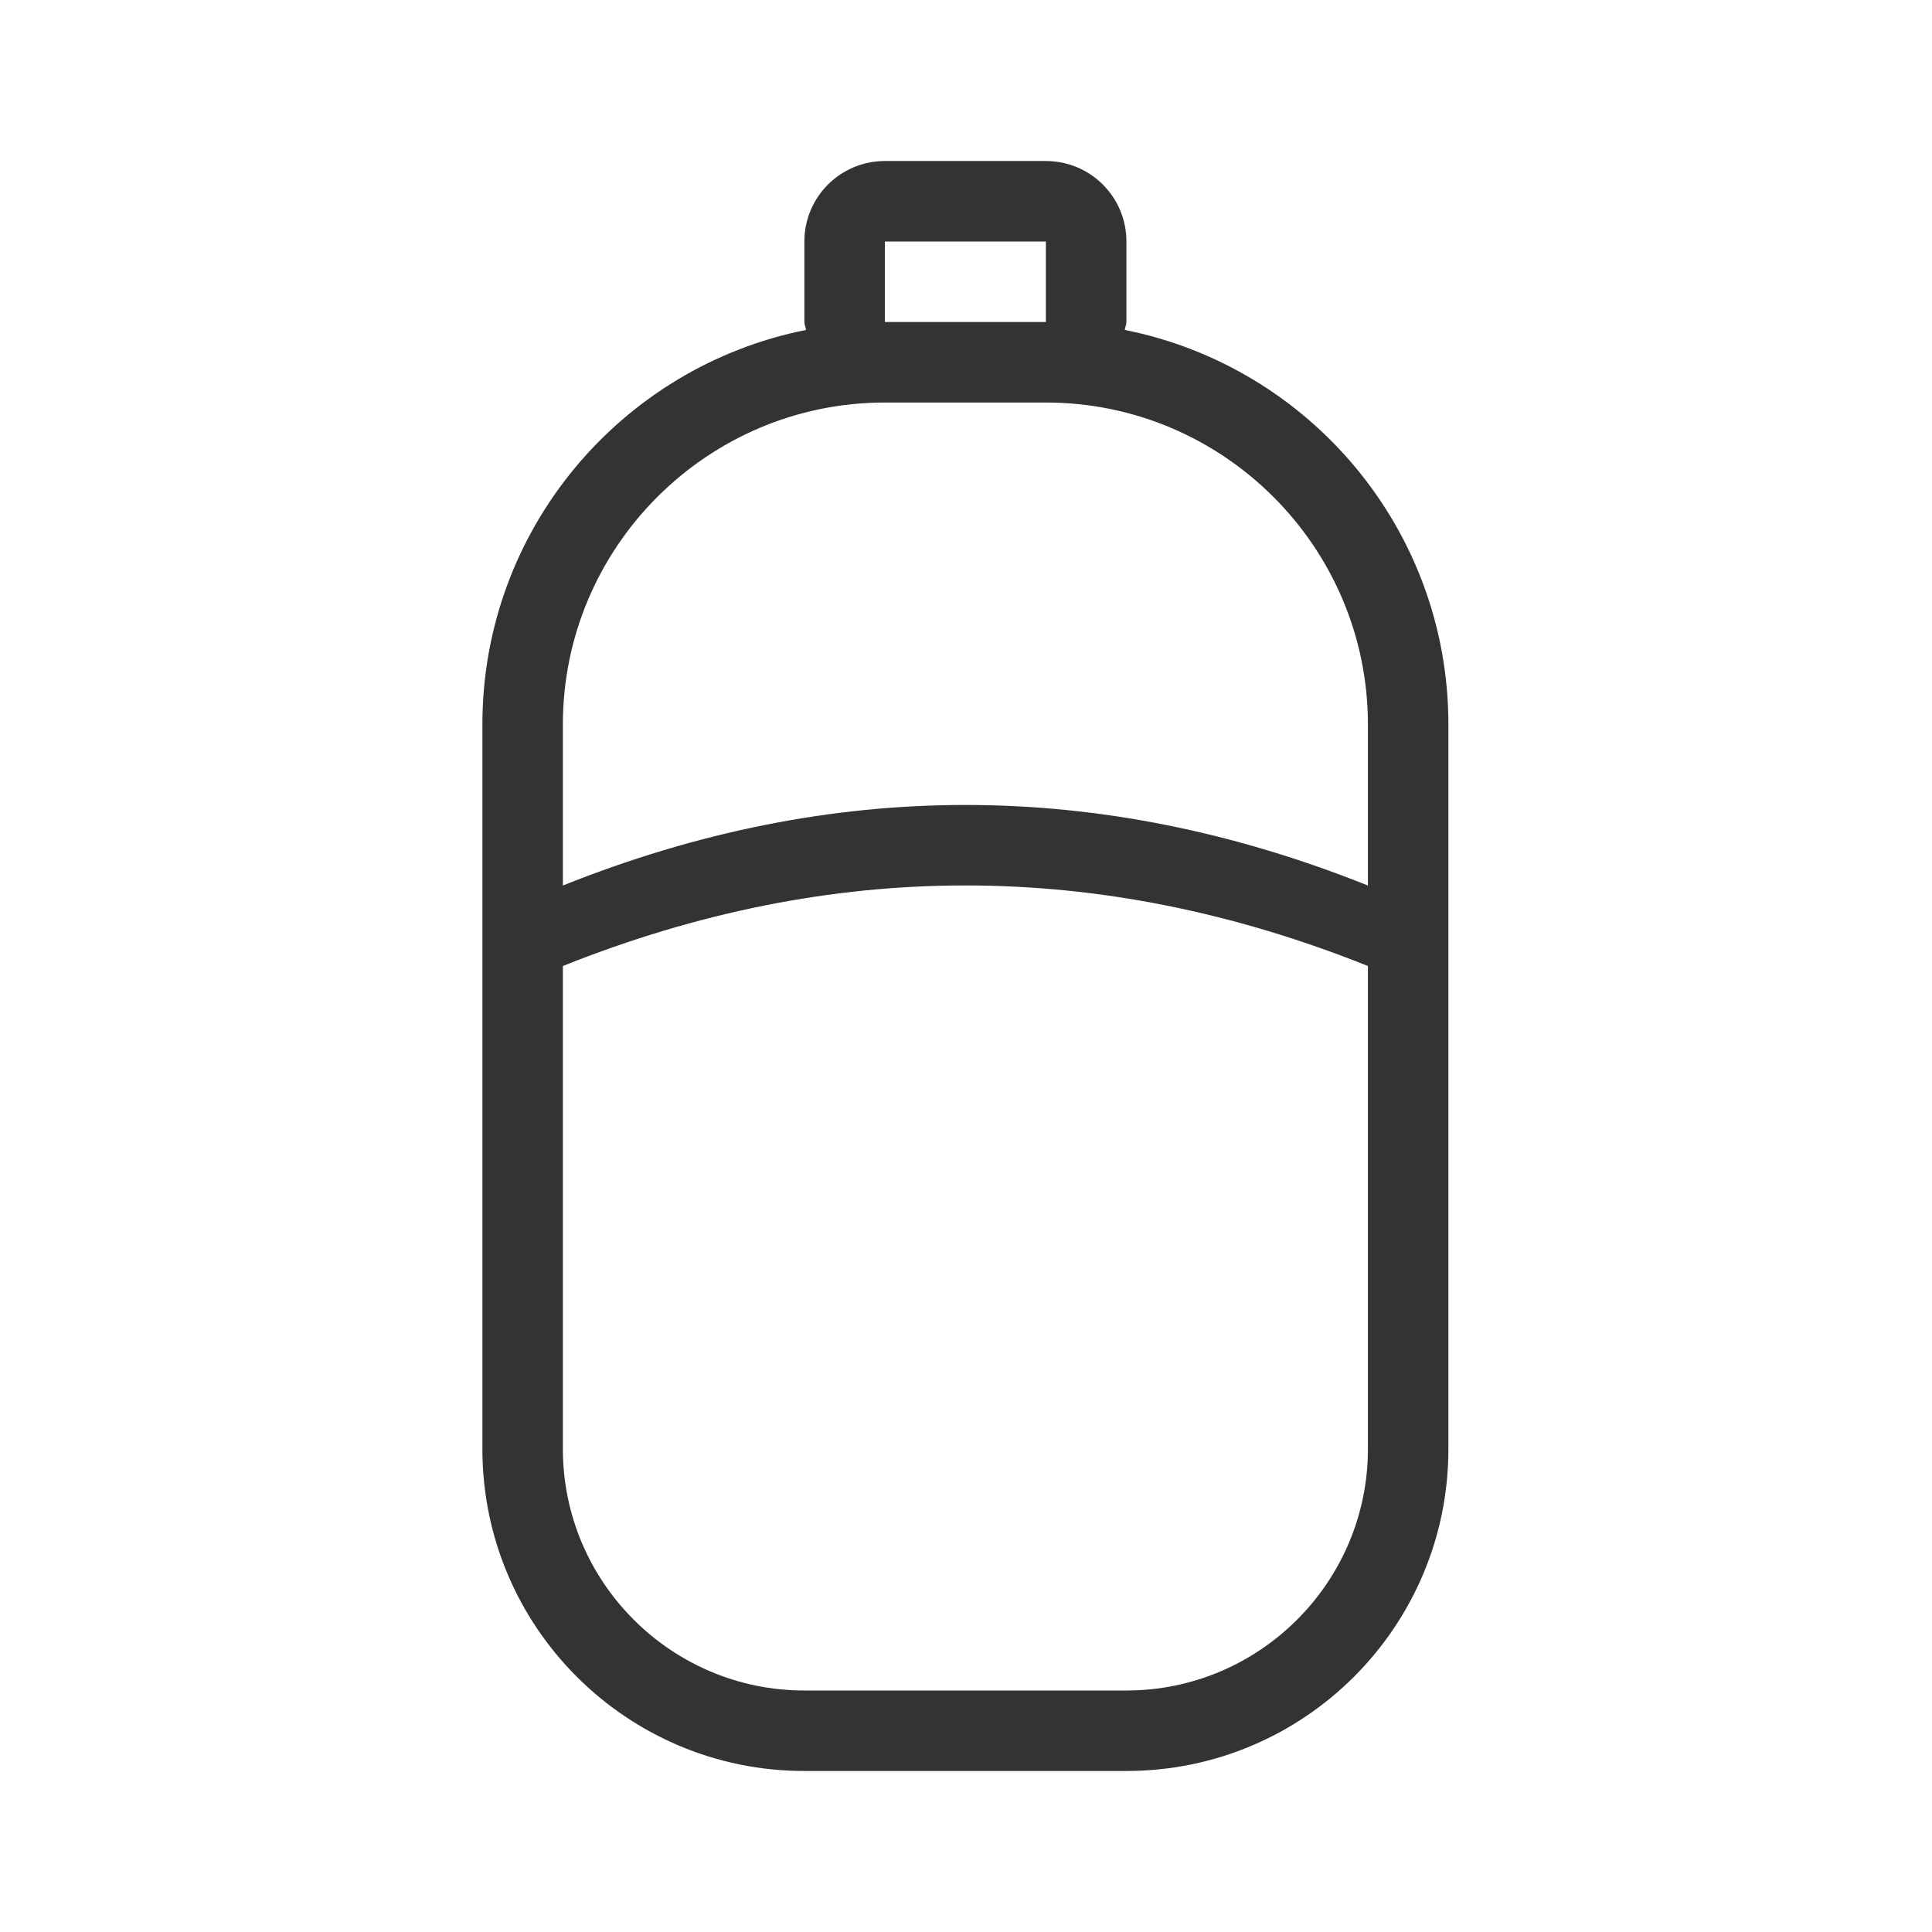
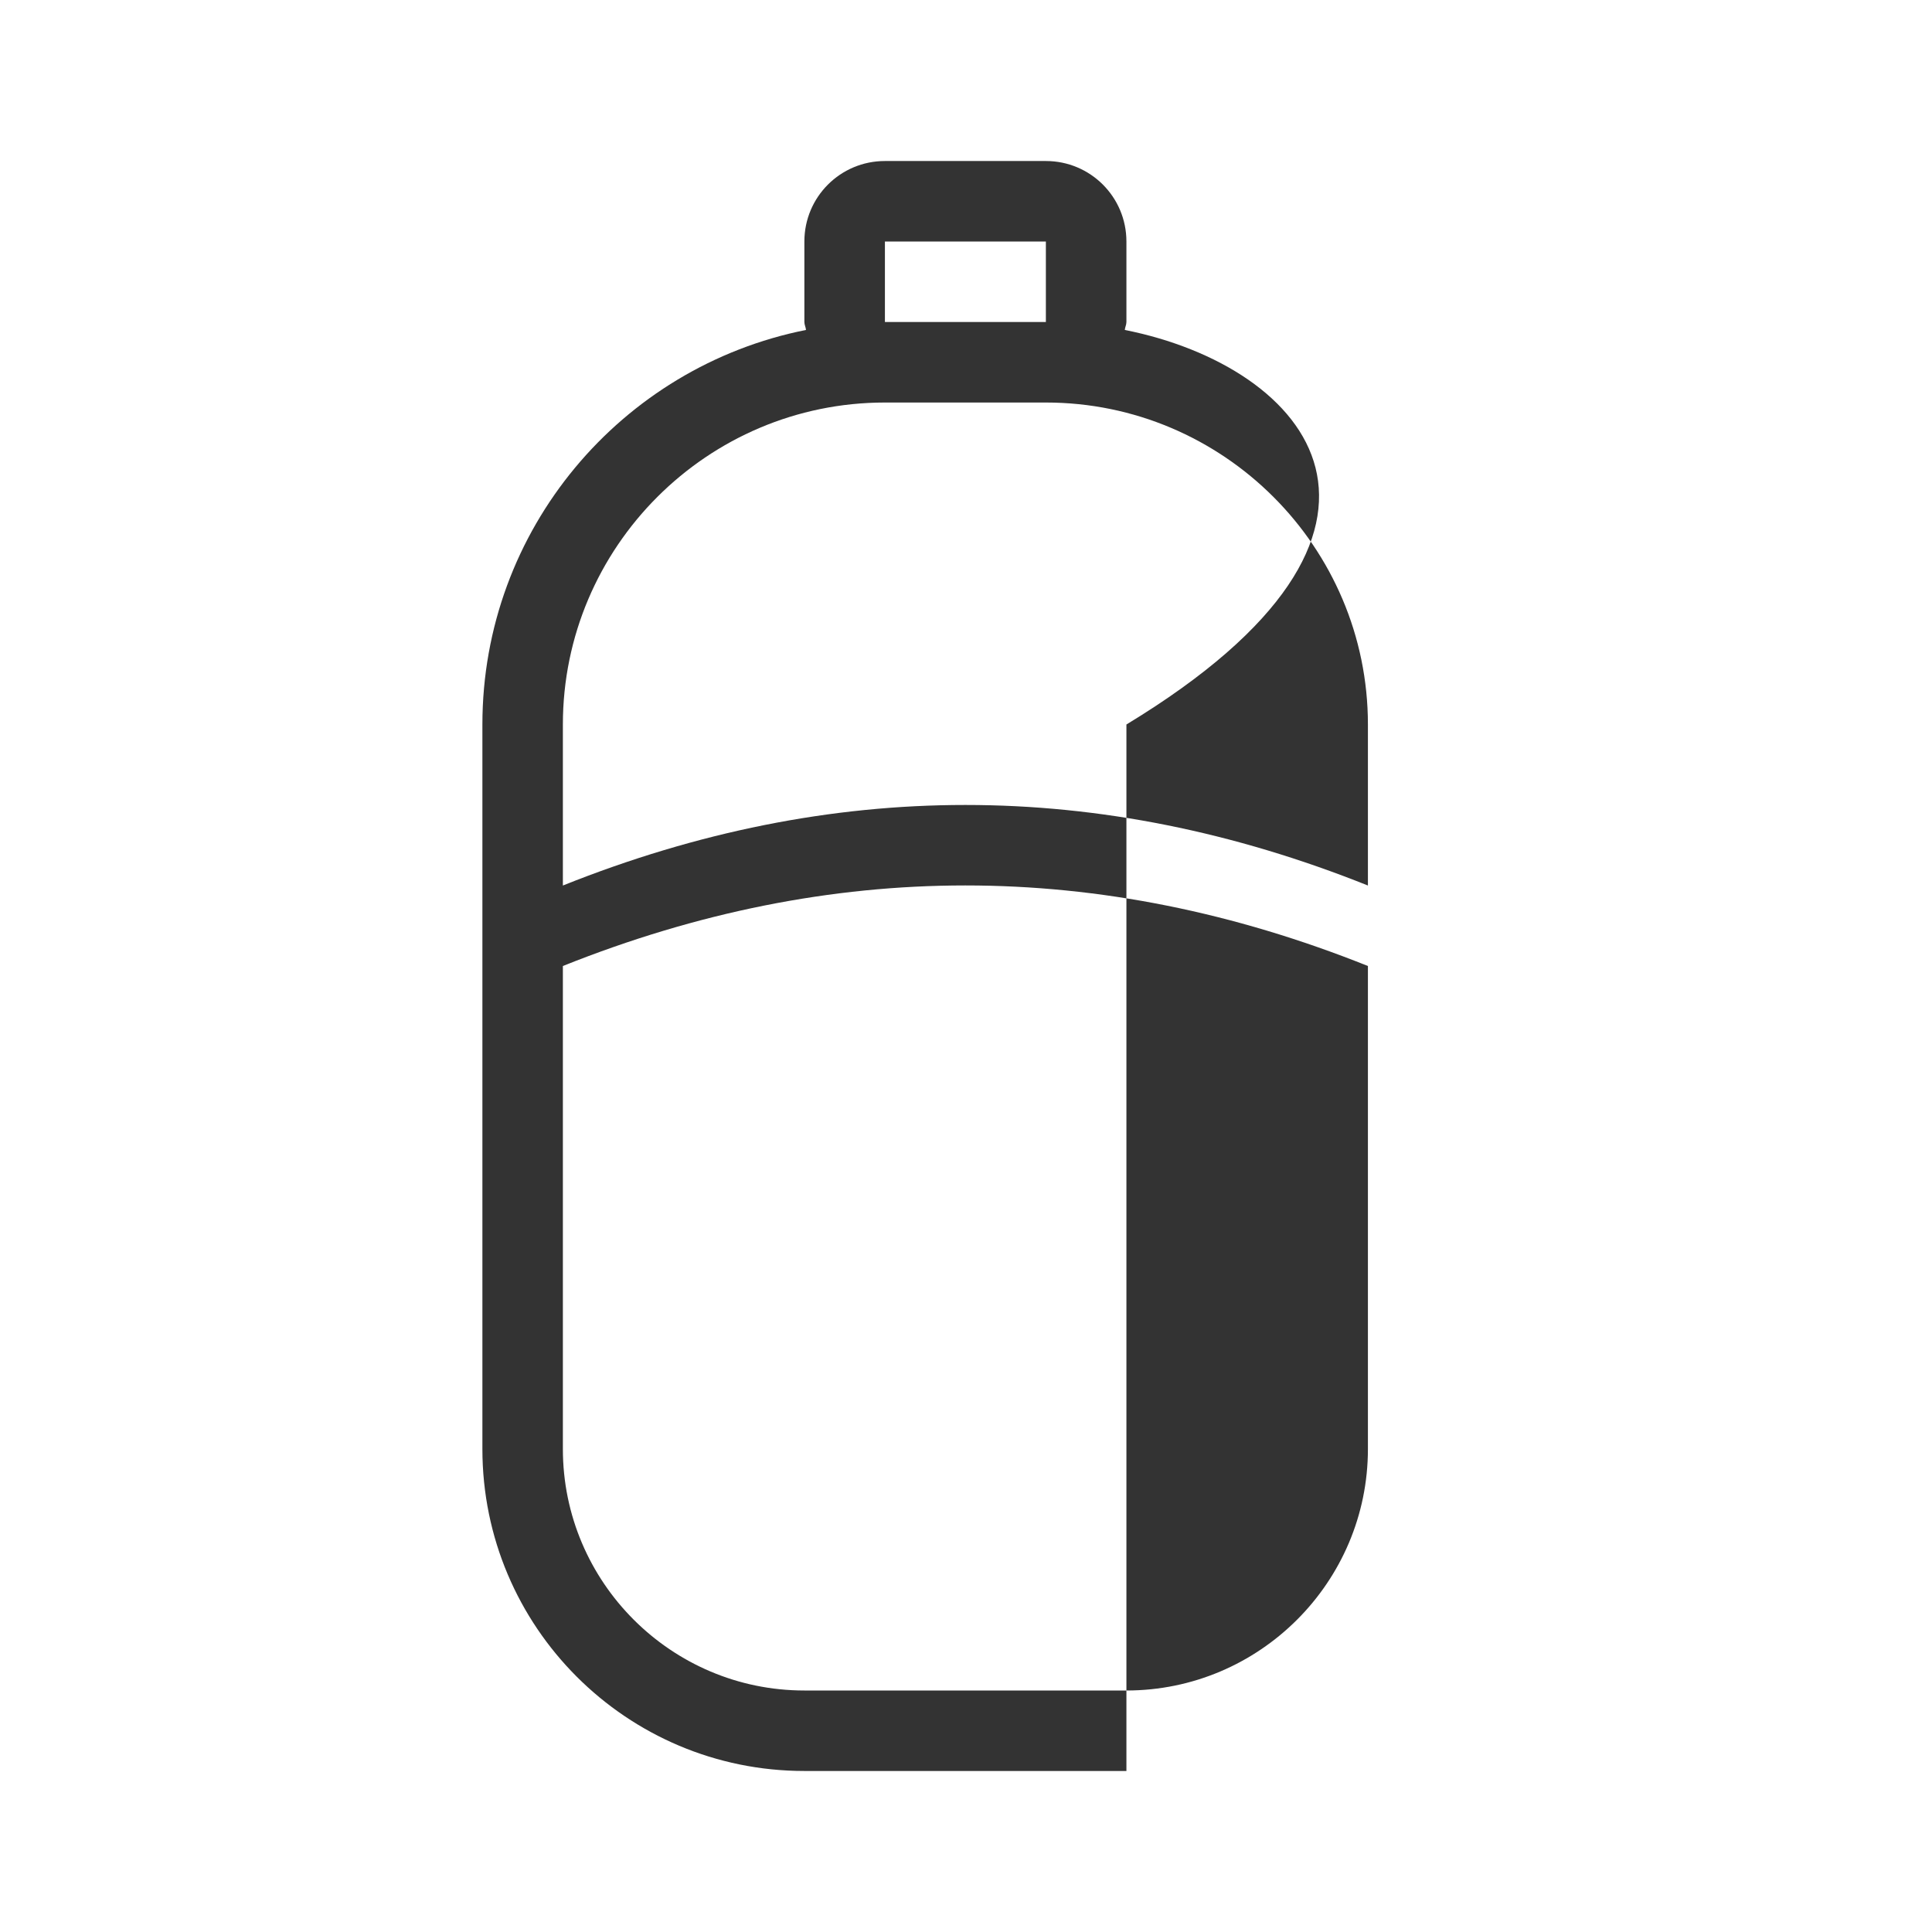
<svg xmlns="http://www.w3.org/2000/svg" width="32" height="32" viewBox="0 0 32 32" fill="none">
-   <path fill-rule="evenodd" clip-rule="evenodd" d="M22.657 14.667C18.211 12.888 13.769 12.888 9.323 14.667V12C9.323 9.06 11.717 6.667 14.657 6.667H17.323C20.263 6.667 22.657 9.06 22.657 12V14.667ZM22.657 24C22.657 26.205 20.862 28 18.657 28H13.323C11.118 28 9.323 26.205 9.323 24V16C13.769 14.221 18.211 14.221 22.657 16V24ZM14.657 5.333H17.323V4H14.657V5.333ZM18.63 5.465C18.634 5.419 18.657 5.38 18.657 5.333V4C18.657 3.263 18.061 2.667 17.323 2.667H14.657C13.919 2.667 13.323 3.263 13.323 4V5.333C13.323 5.38 13.346 5.419 13.35 5.465C10.295 6.073 7.99 8.765 7.99 12V24C7.99 26.945 10.378 29.333 13.323 29.333H18.657C21.602 29.333 23.99 26.945 23.99 24V12C23.99 8.765 21.685 6.073 18.63 5.465Z" fill="#333333" />
+   <path fill-rule="evenodd" clip-rule="evenodd" d="M22.657 14.667C18.211 12.888 13.769 12.888 9.323 14.667V12C9.323 9.06 11.717 6.667 14.657 6.667H17.323C20.263 6.667 22.657 9.06 22.657 12V14.667ZM22.657 24C22.657 26.205 20.862 28 18.657 28H13.323C11.118 28 9.323 26.205 9.323 24V16C13.769 14.221 18.211 14.221 22.657 16V24ZM14.657 5.333H17.323V4H14.657V5.333ZM18.63 5.465C18.634 5.419 18.657 5.38 18.657 5.333V4C18.657 3.263 18.061 2.667 17.323 2.667H14.657C13.919 2.667 13.323 3.263 13.323 4V5.333C13.323 5.38 13.346 5.419 13.35 5.465C10.295 6.073 7.99 8.765 7.99 12V24C7.99 26.945 10.378 29.333 13.323 29.333H18.657V12C23.99 8.765 21.685 6.073 18.63 5.465Z" fill="#333333" />
</svg>